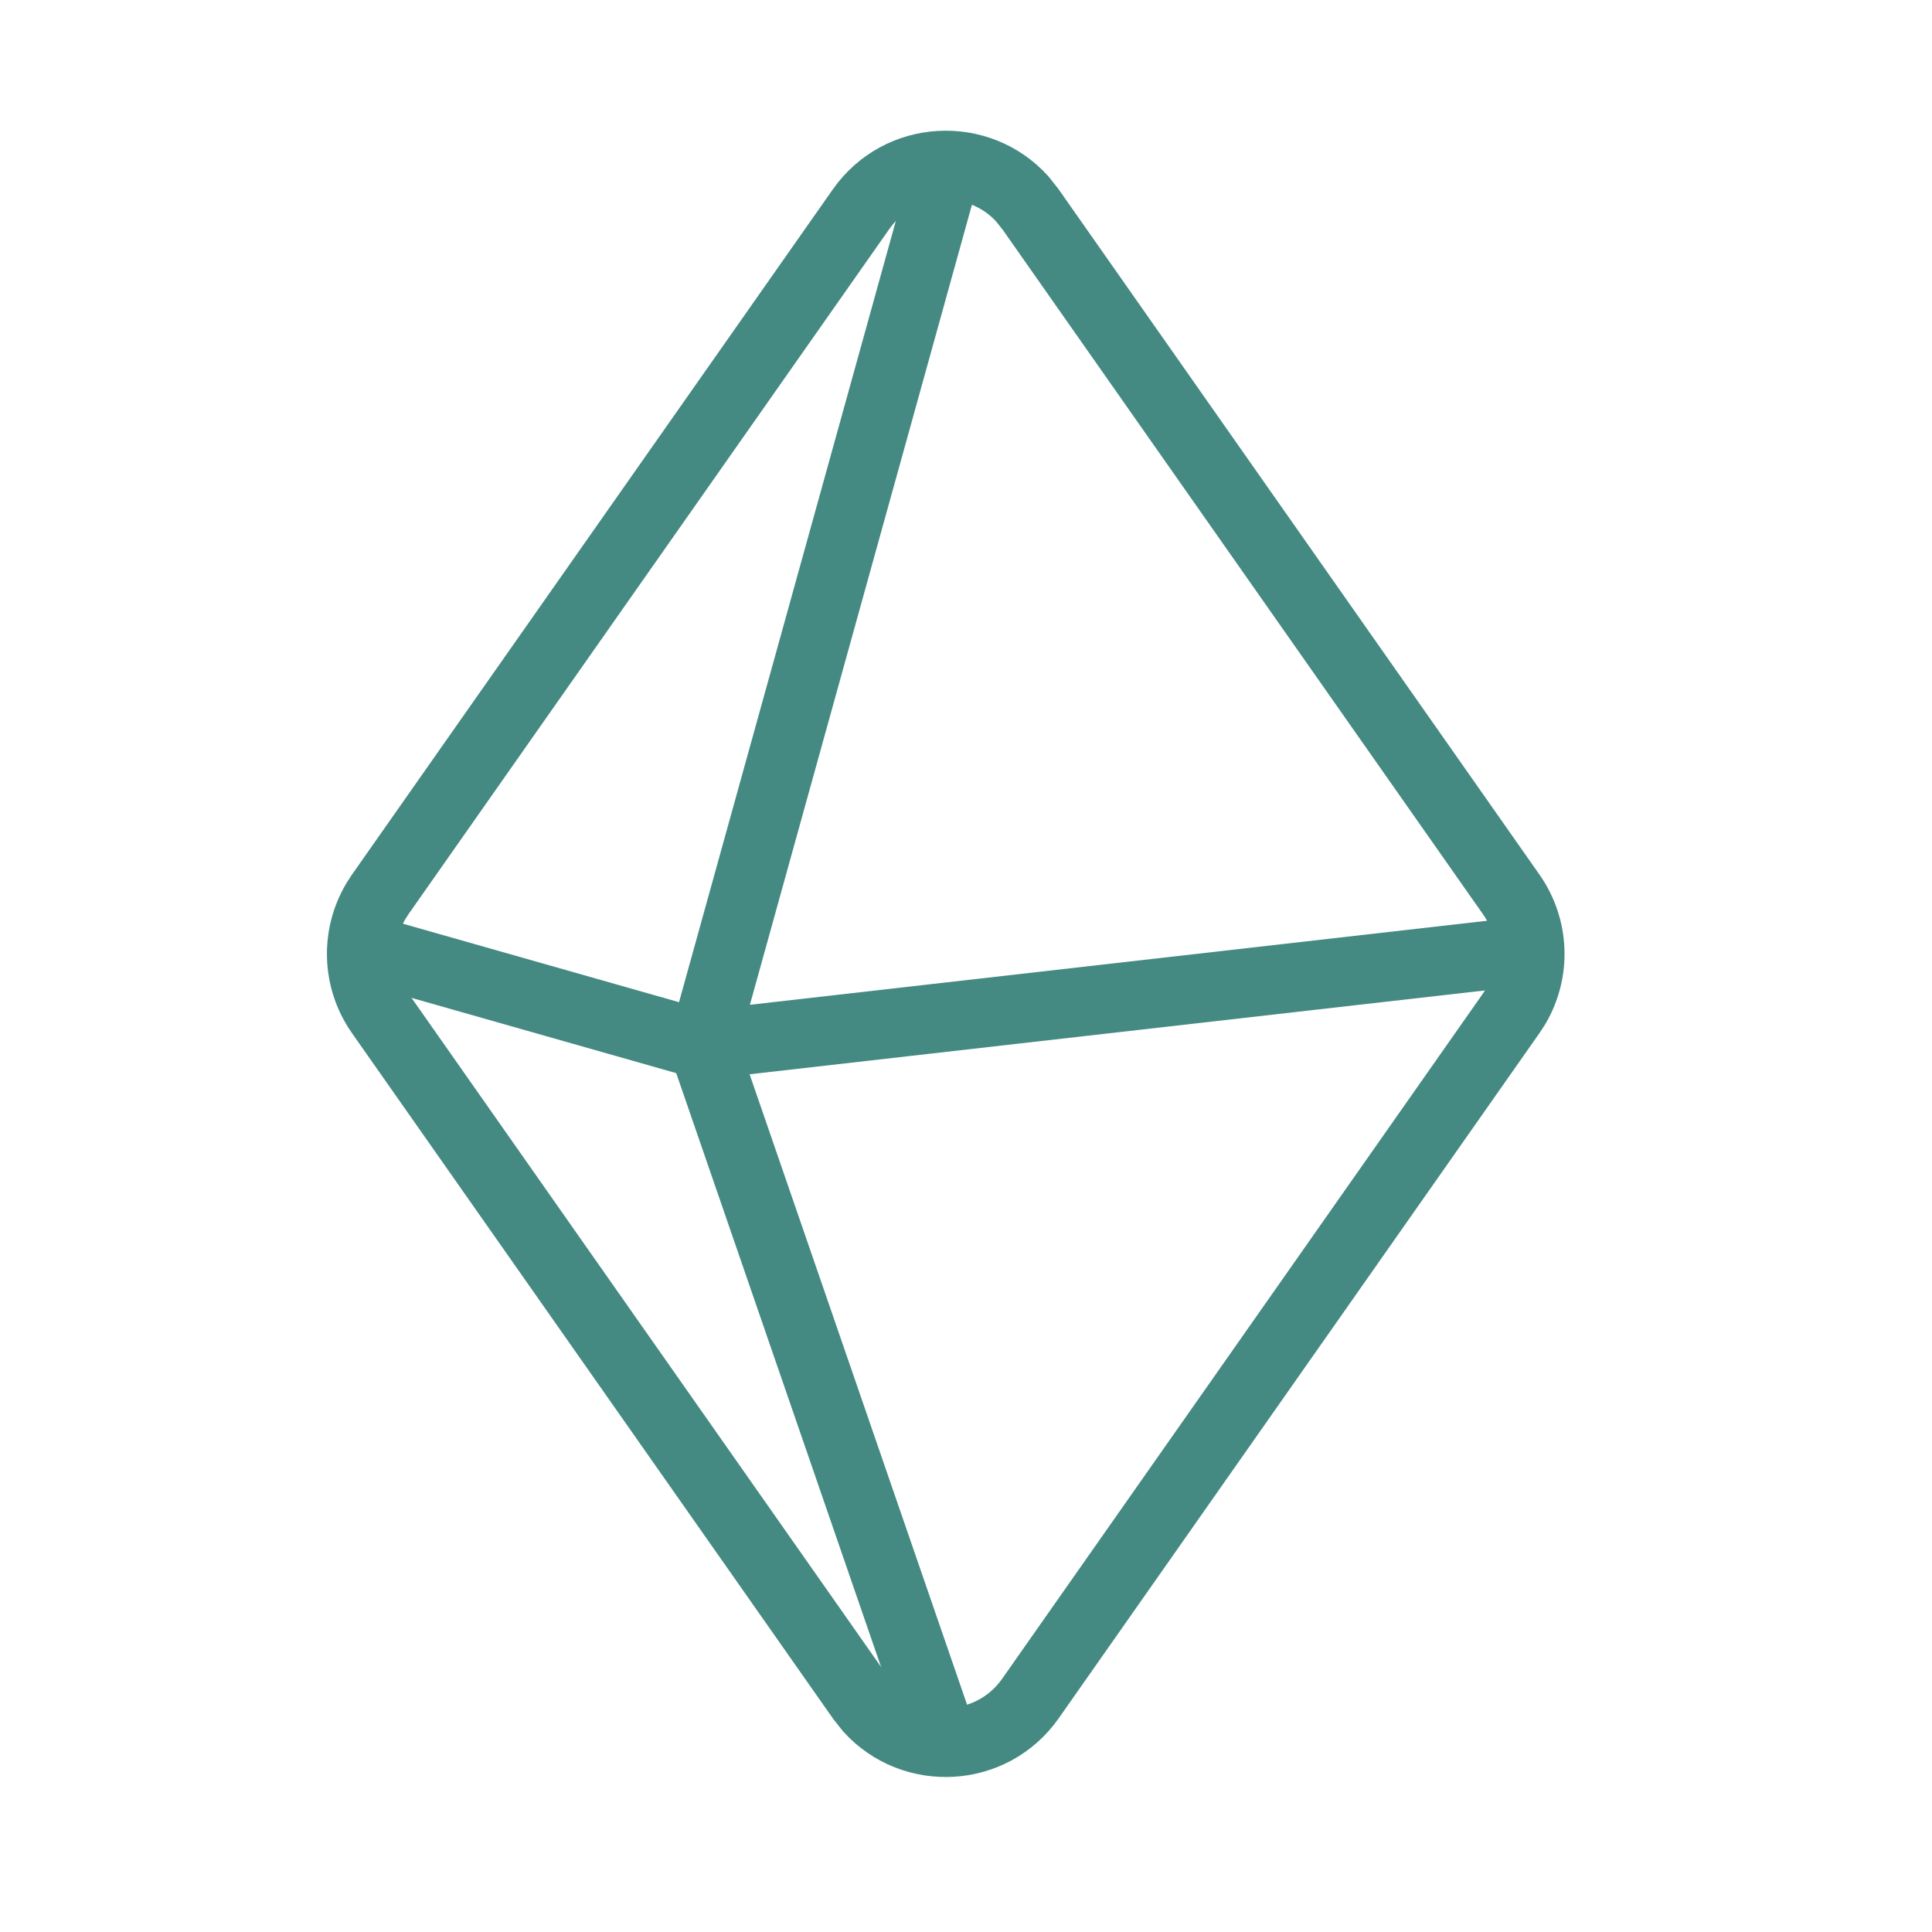
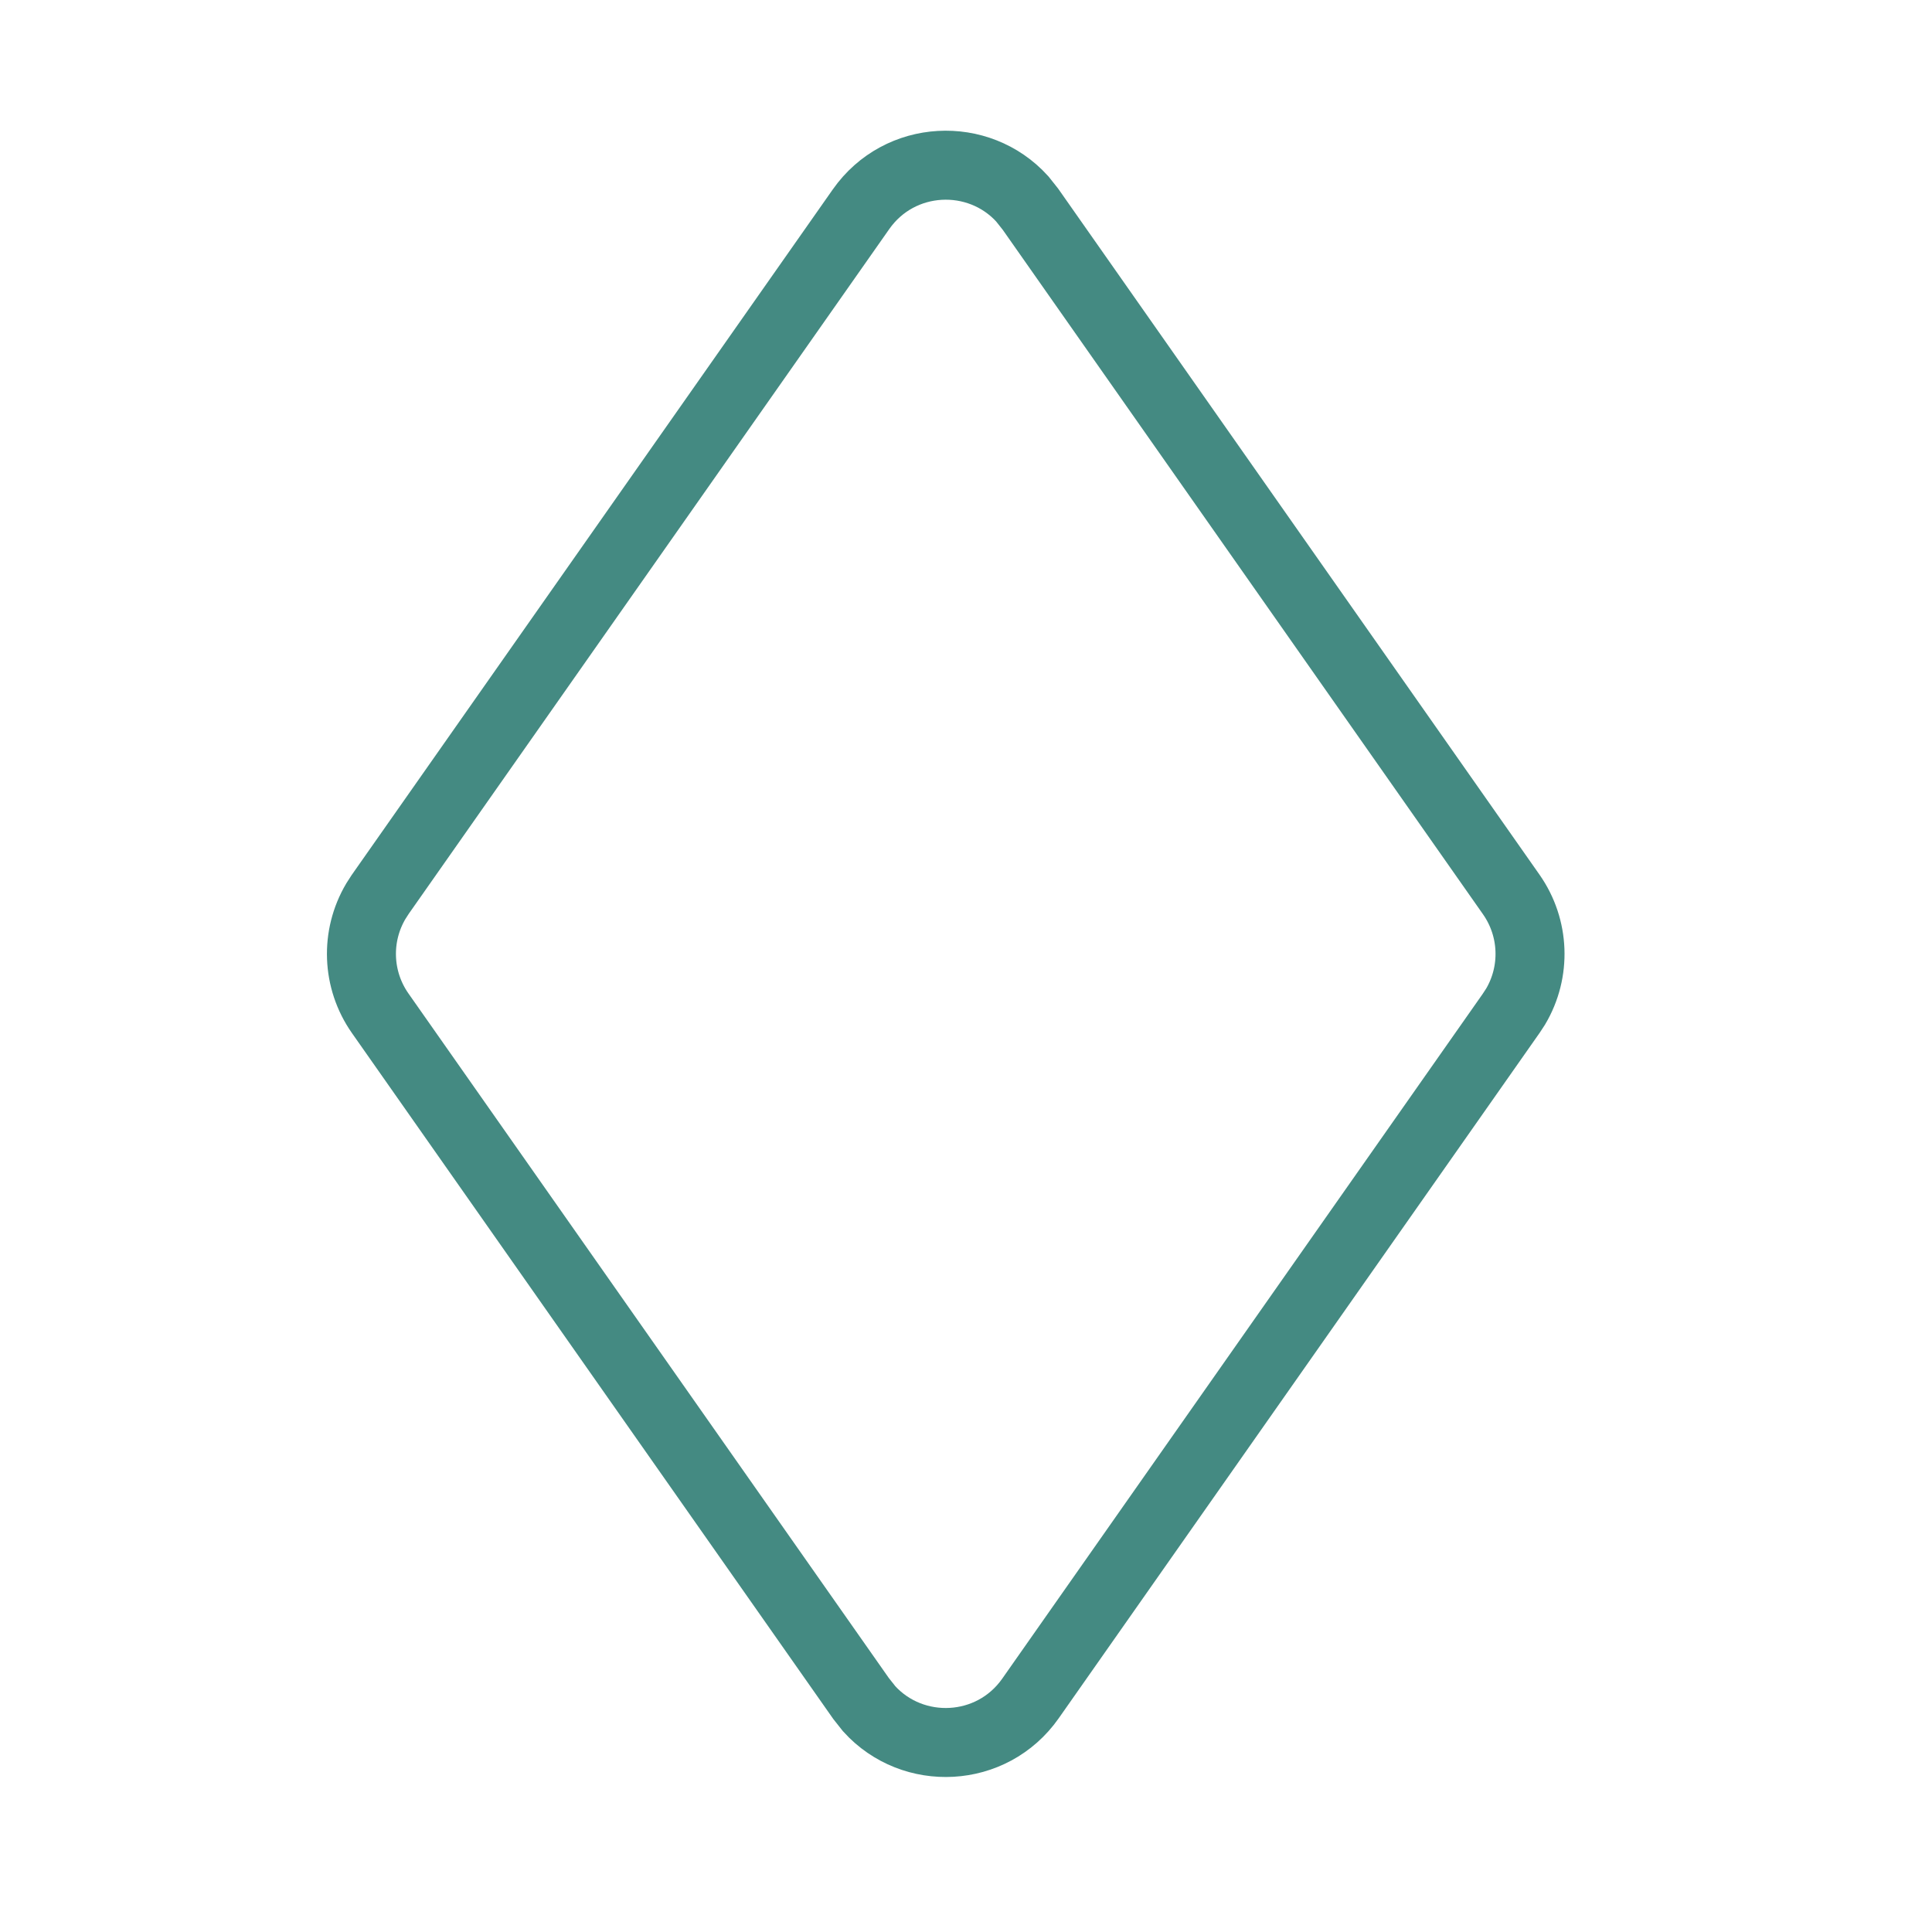
<svg xmlns="http://www.w3.org/2000/svg" width="28" height="28" viewBox="0 0 28 28" fill="none">
  <path d="M12.479 3.032C13.039 2.235 14.182 2.185 14.815 2.882L14.934 3.032L21.902 12.963C22.242 13.448 22.264 14.083 21.966 14.587L21.902 14.685L14.934 24.616C14.374 25.413 13.23 25.463 12.597 24.765L12.479 24.616L5.51 14.685C5.17 14.2 5.149 13.565 5.447 13.061L5.51 12.963L12.479 3.032Z" stroke="#448A82" />
-   <path d="M10.188 15.143L13.706 2.467M10.188 15.143L13.706 25.342M10.188 15.143L5.393 13.78M10.188 15.143L22.143 13.78" stroke="#448A82" />
</svg>